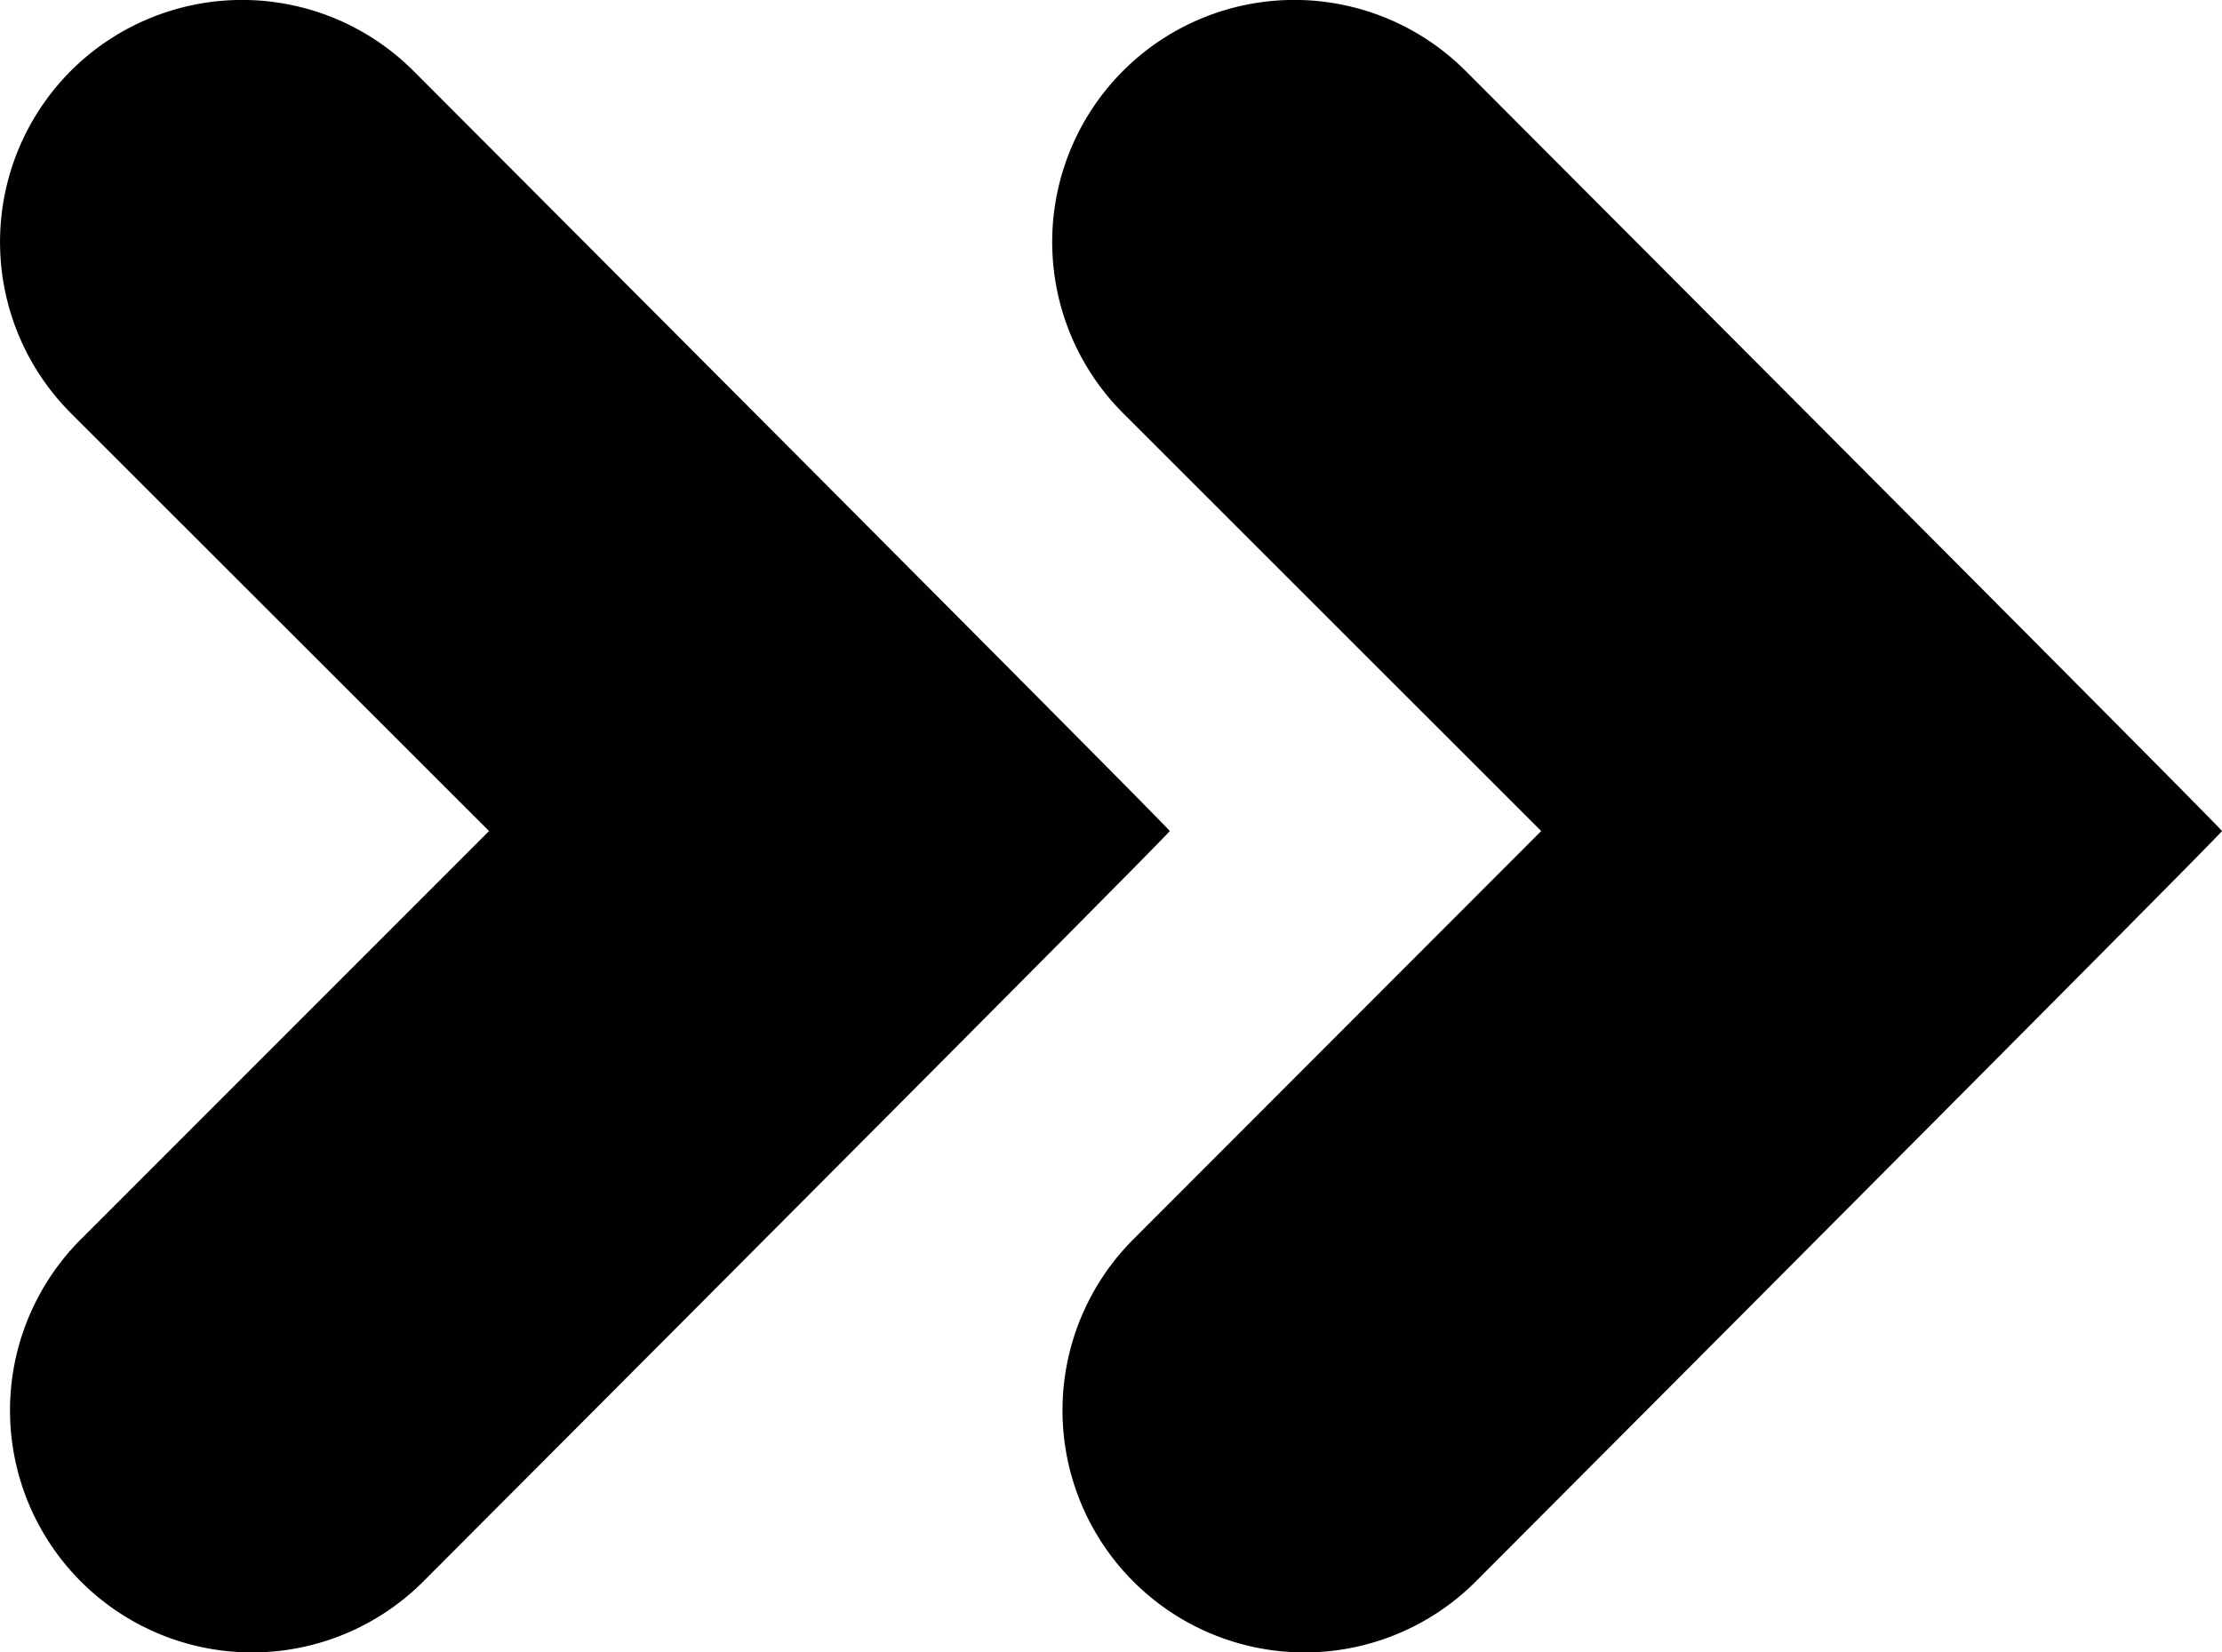
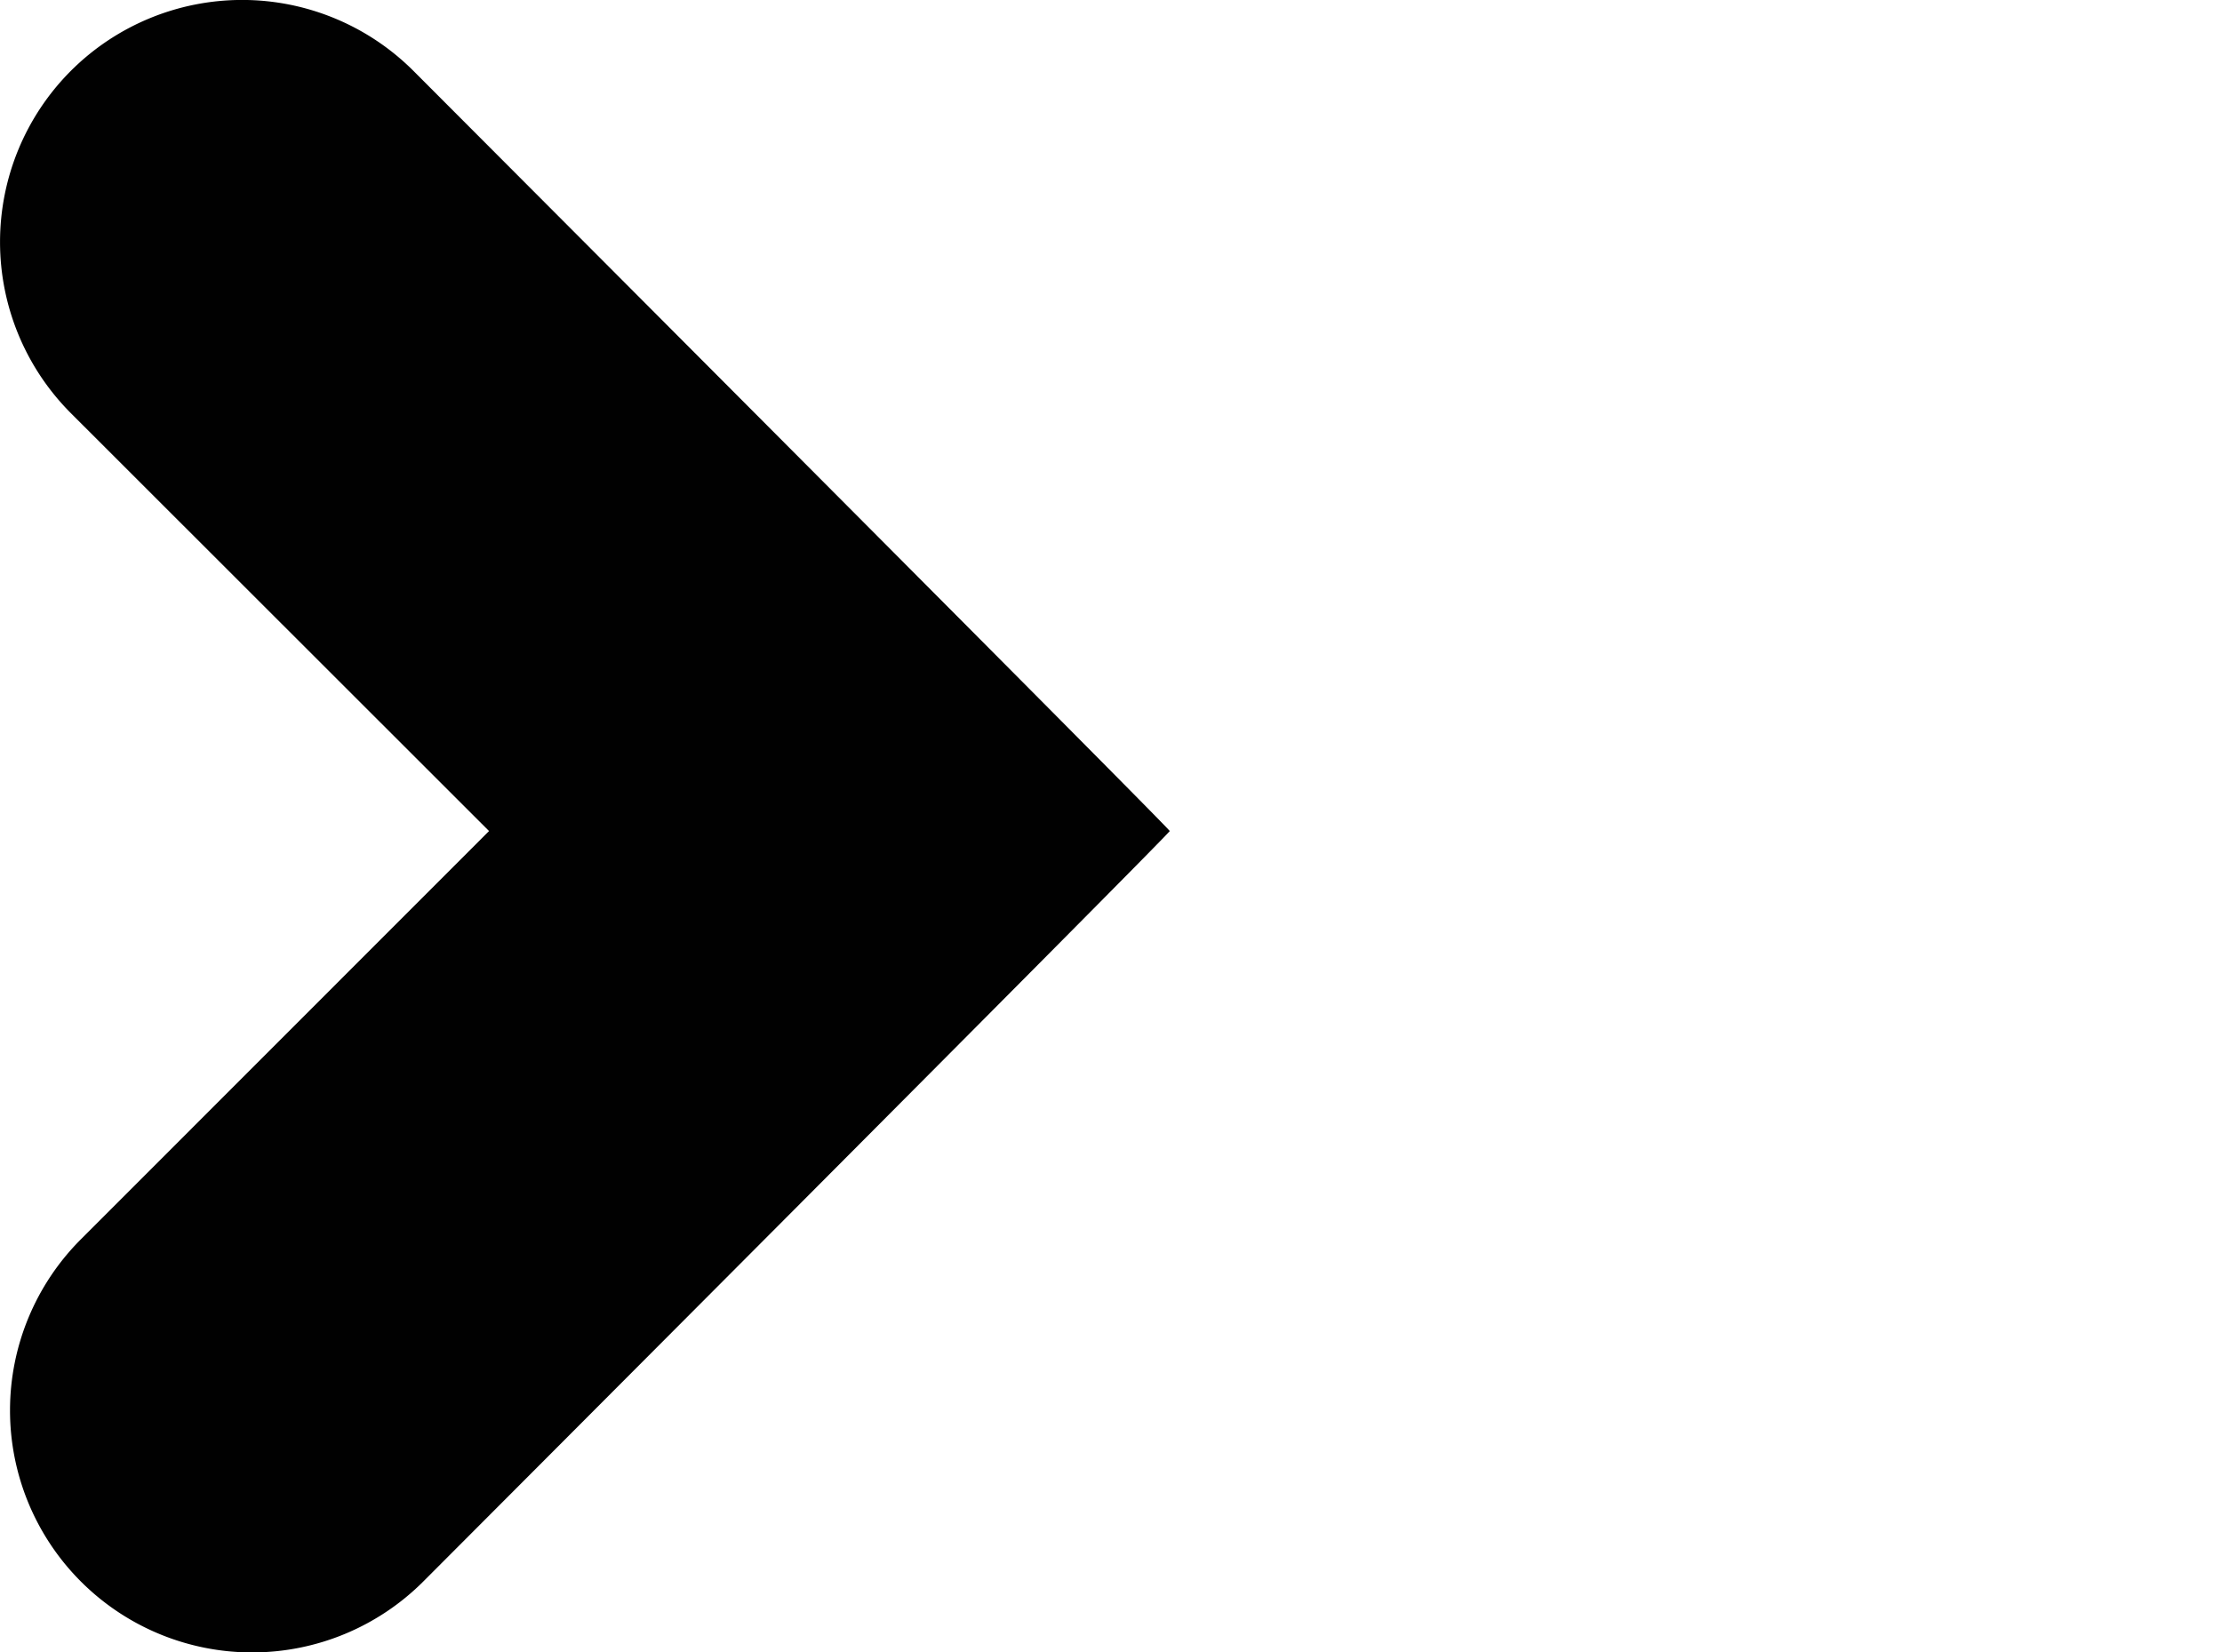
<svg xmlns="http://www.w3.org/2000/svg" viewBox="0 0 264.66 196.85">
  <g fill="#010101">
    <path d="m8.44 8.44a28.86 28.86 0 0 0 0 40.78l49.81 49.78-48.61 48.63a28.83 28.83 0 0 0 40.77 40.78s88.07-88.23 88.92-89.41c-.85-1.15-90.11-90.58-90.11-90.58a28.86 28.86 0 0 0 -40.78.02z" />
-     <path d="m133.77 8.44a28.84 28.84 0 0 0 0 40.78l49.8 49.78-48.57 48.63a28.83 28.83 0 0 0 40.77 40.78s88.03-88.23 88.89-89.41c-.86-1.15-90.12-90.58-90.12-90.58a28.84 28.84 0 0 0 -40.77.02z" />
  </g>
</svg>